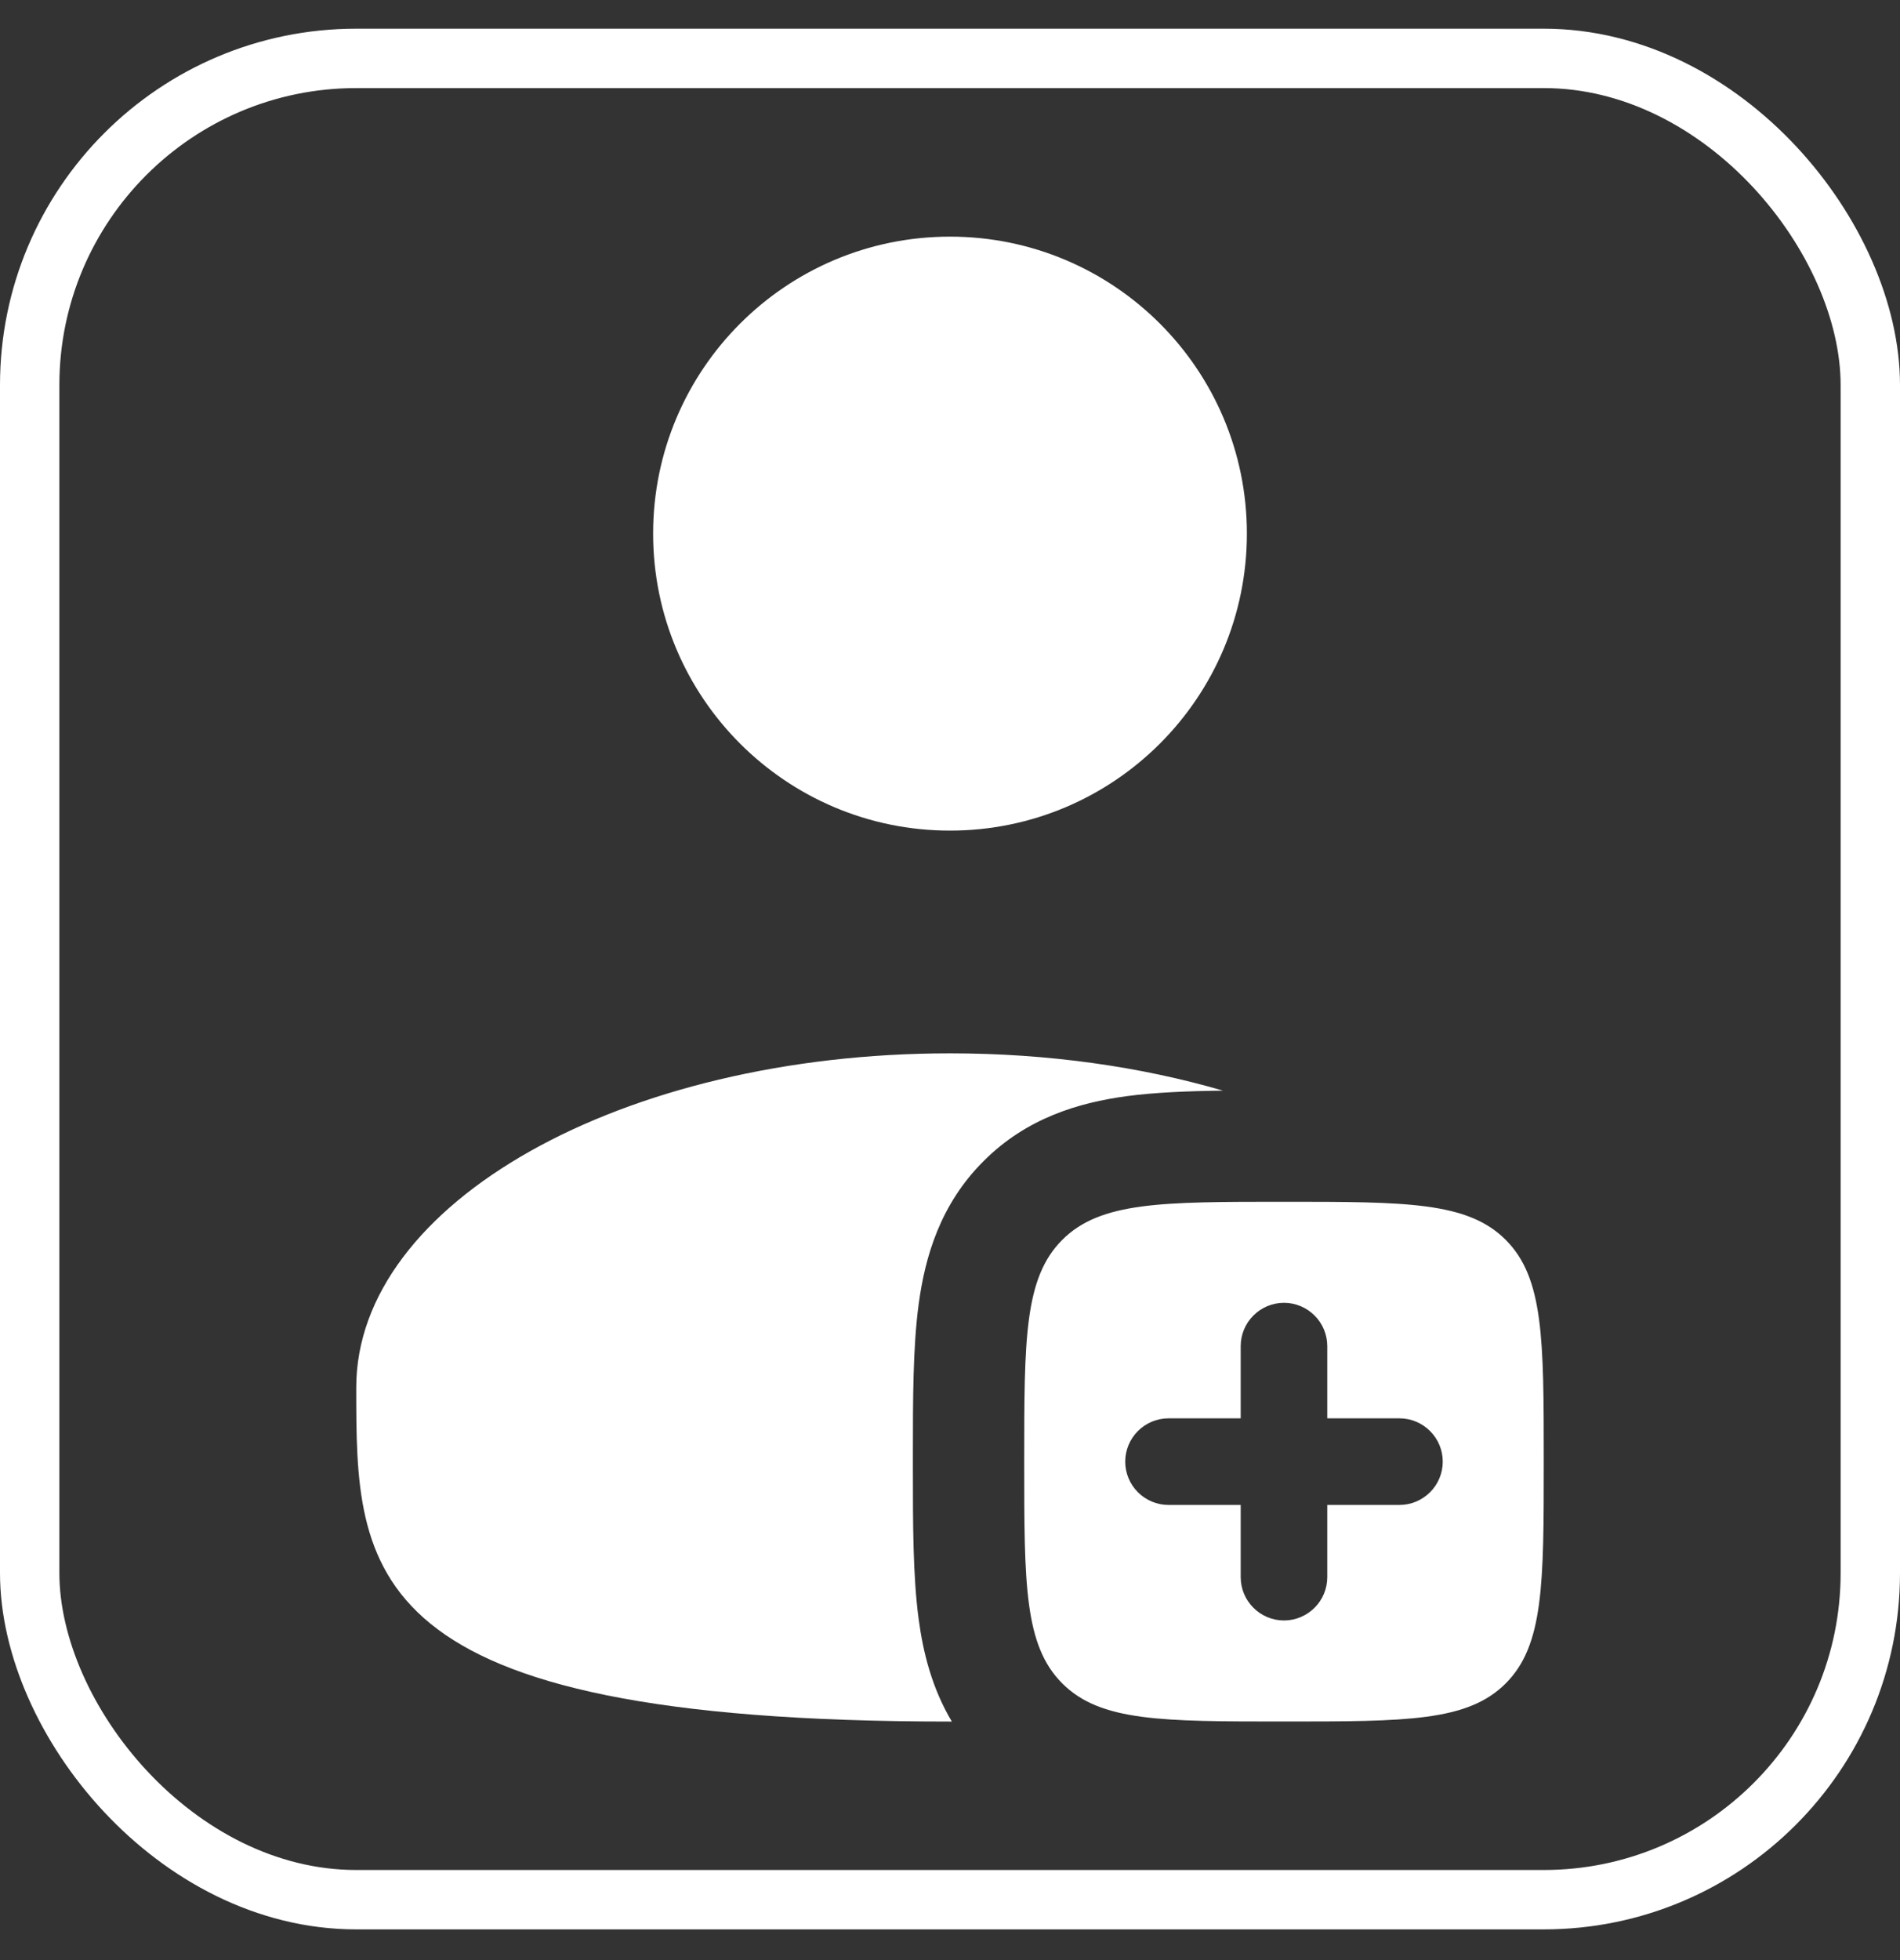
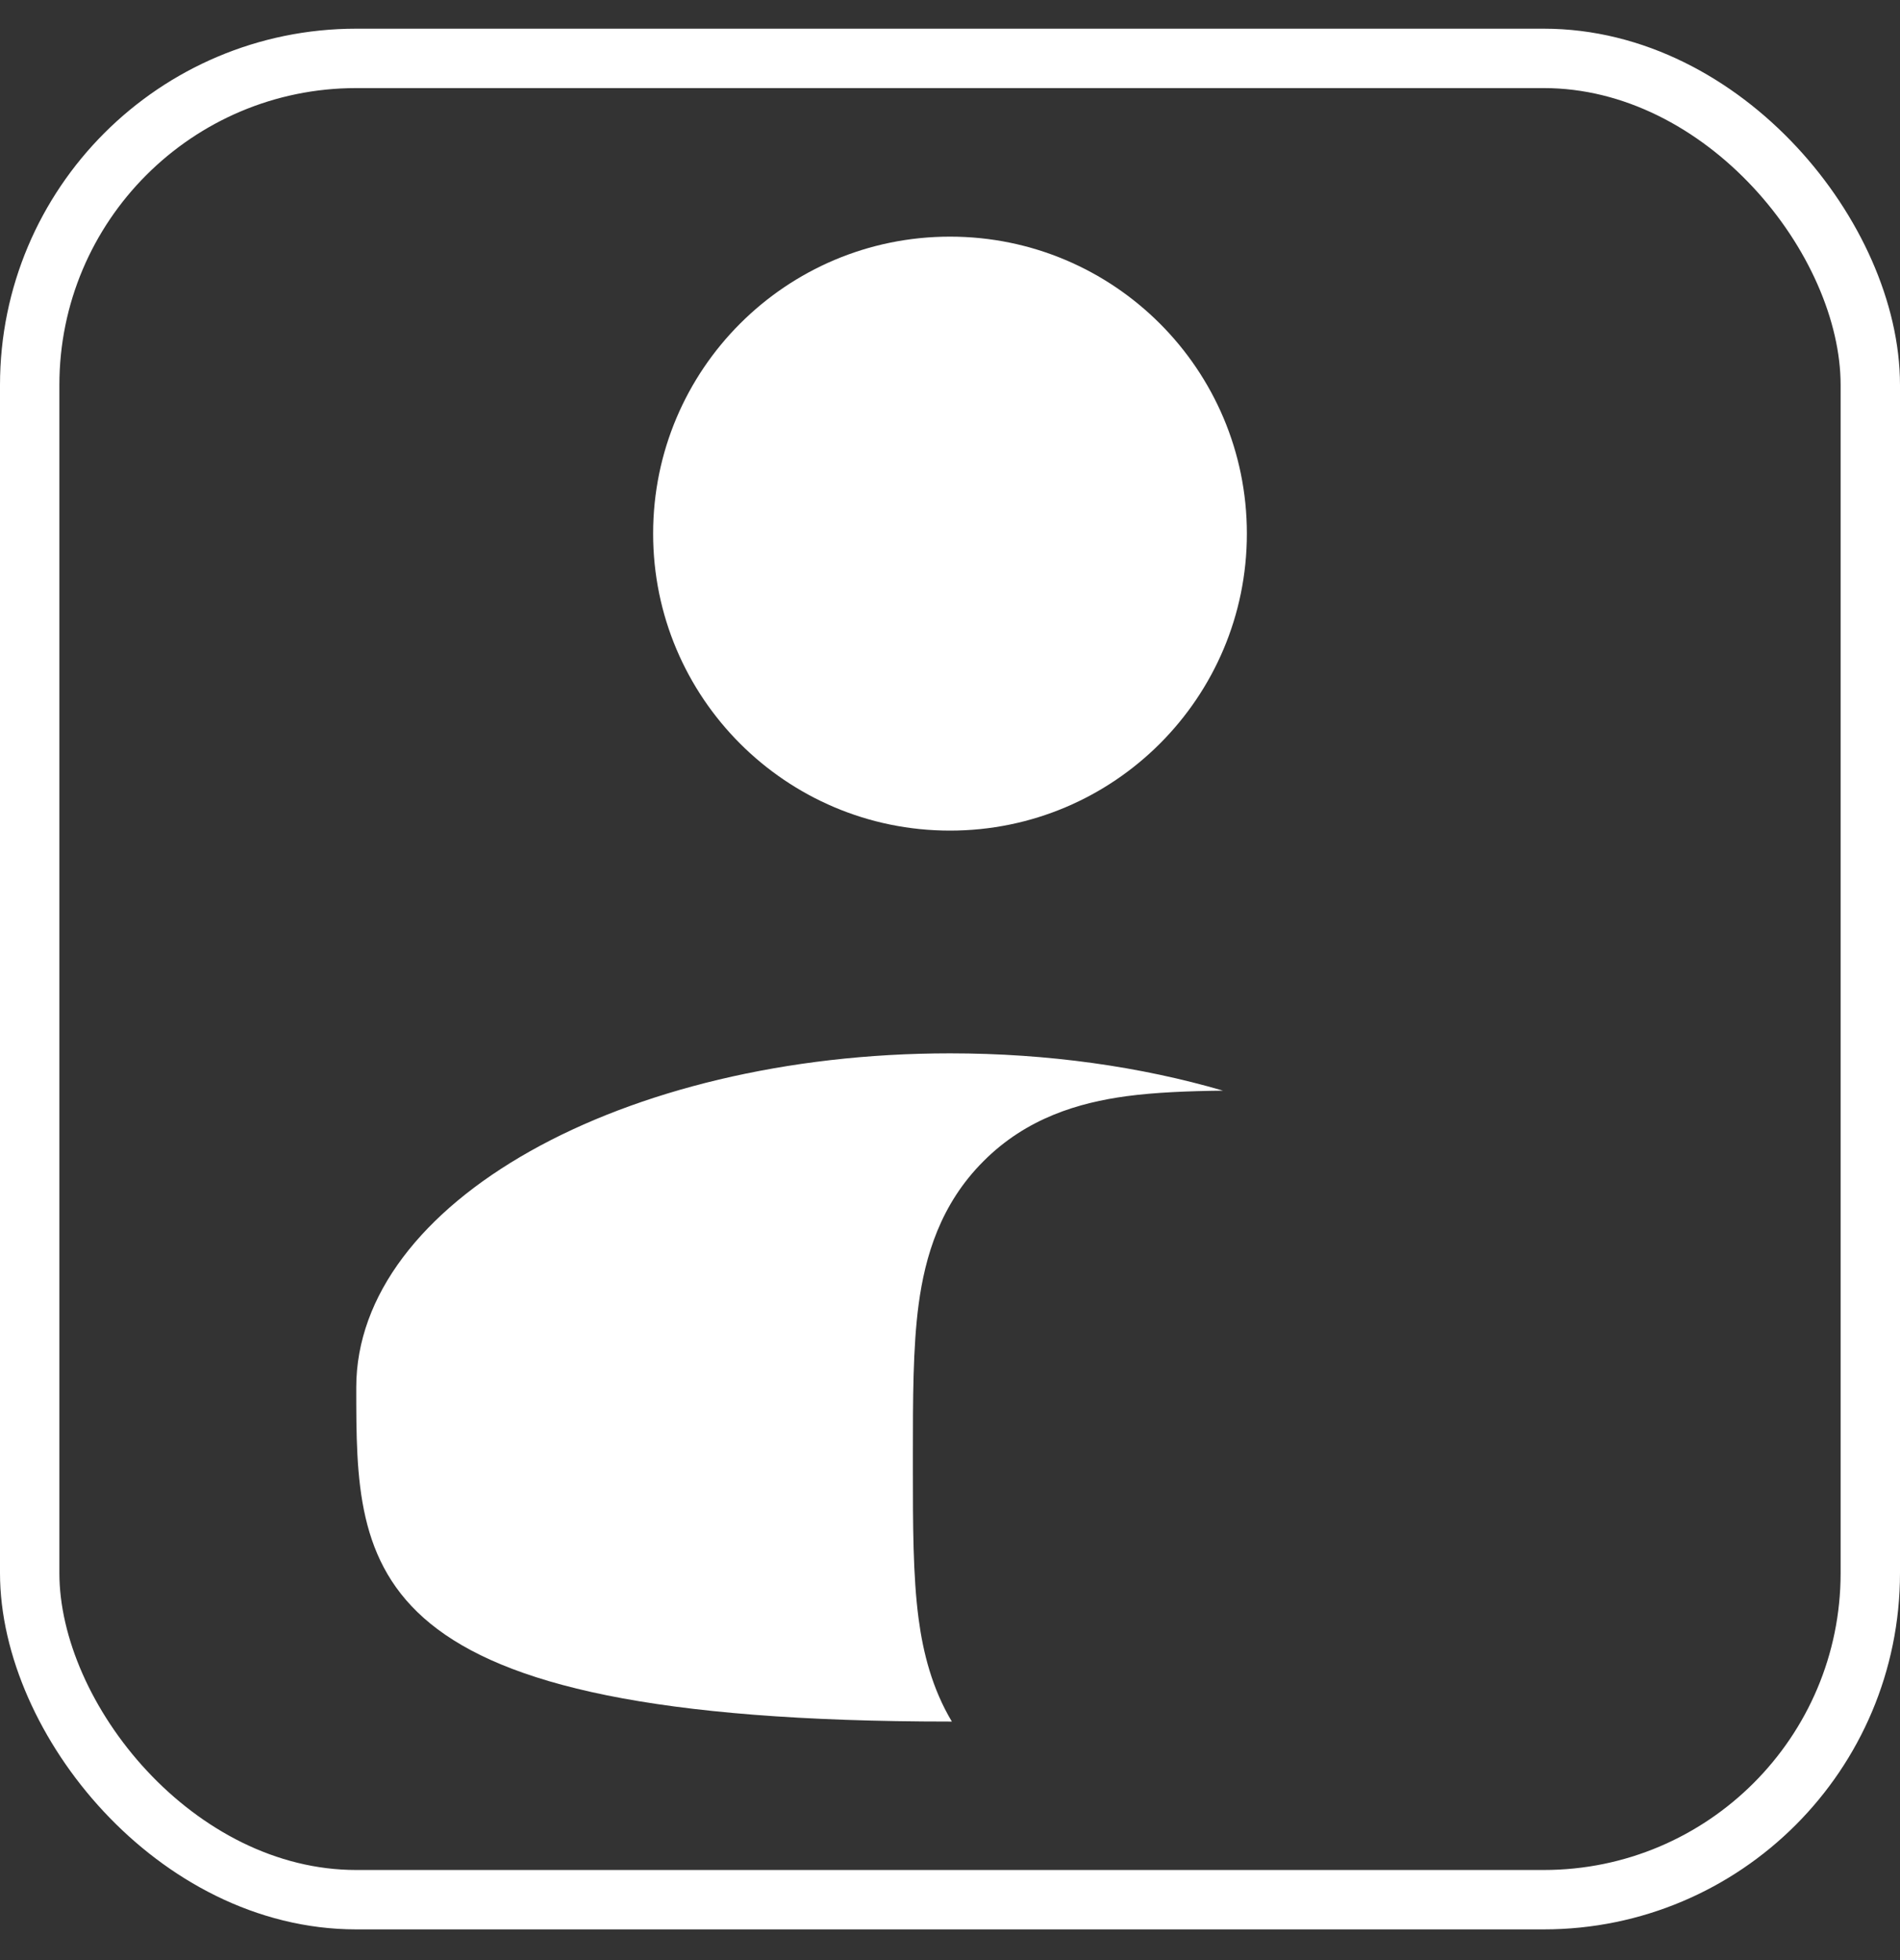
<svg xmlns="http://www.w3.org/2000/svg" width="32" height="33" viewBox="0 0 32 33" fill="none">
  <rect x="0" y="0" width="32" height="33" fill="#333333" stroke="none" />
  <rect x="0.5" y="0.983" width="31" height="31" rx="5.5" stroke="white" />
  <path d="M16 13.984C18.761 13.984 21 11.745 21 8.984C21 6.222 18.761 3.984 16 3.984C13.239 3.984 11 6.222 11 8.984C11 11.745 13.239 13.984 16 13.984Z" fill="white" />
-   <path fill-rule="evenodd" clip-rule="evenodd" d="M21.625 28.983C19.562 28.983 18.531 28.983 17.891 28.342C17.25 27.702 17.25 26.67 17.25 24.608C17.25 22.545 17.25 21.514 17.891 20.874C18.531 20.233 19.562 20.233 21.625 20.233C23.687 20.233 24.719 20.233 25.359 20.874C26 21.514 26 22.545 26 24.608C26 26.67 26 27.702 25.359 28.342C24.719 28.983 23.687 28.983 21.625 28.983ZM22.354 22.663C22.354 22.47 22.277 22.284 22.14 22.148C22.003 22.011 21.818 21.934 21.625 21.934C21.432 21.934 21.246 22.011 21.11 22.148C20.973 22.284 20.896 22.47 20.896 22.663V23.879H19.68C19.487 23.879 19.301 23.956 19.165 24.093C19.028 24.229 18.951 24.415 18.951 24.608C18.951 24.801 19.028 24.987 19.165 25.123C19.301 25.26 19.487 25.337 19.68 25.337H20.896V26.553C20.896 26.746 20.973 26.932 21.11 27.068C21.246 27.205 21.432 27.282 21.625 27.282C21.818 27.282 22.003 27.205 22.14 27.068C22.277 26.932 22.354 26.746 22.354 26.553V25.337H23.57C23.763 25.337 23.949 25.26 24.085 25.123C24.222 24.987 24.299 24.801 24.299 24.608C24.299 24.415 24.222 24.229 24.085 24.093C23.949 23.956 23.763 23.879 23.57 23.879H22.354V22.663Z" fill="white" />
  <path d="M20.598 18.362C20.006 18.369 19.455 18.391 18.975 18.455C18.171 18.564 17.291 18.821 16.565 19.549C15.837 20.275 15.58 21.155 15.472 21.959C15.375 22.681 15.375 23.564 15.375 24.501V24.716C15.375 25.654 15.375 26.536 15.472 27.259C15.547 27.822 15.697 28.424 16.031 28.984H16C6 28.984 6 26.465 6 23.359C6 20.252 10.477 17.734 16 17.734C17.657 17.734 19.221 17.96 20.598 18.362Z" fill="white" />
</svg>